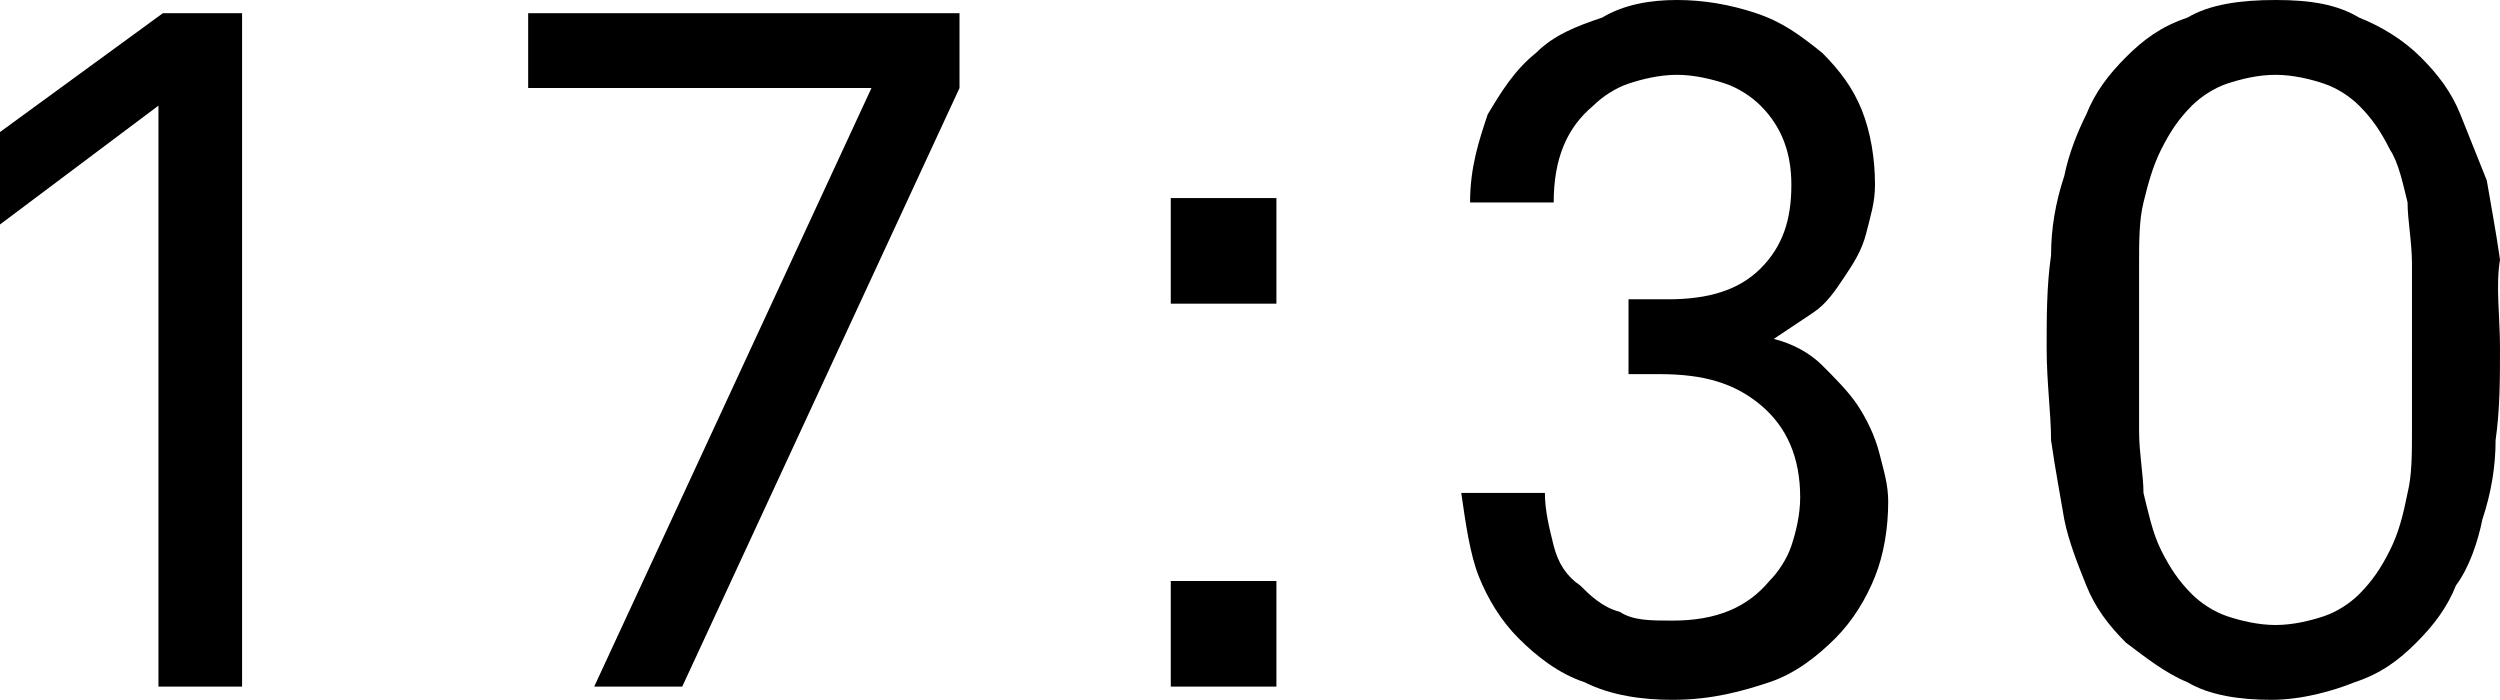
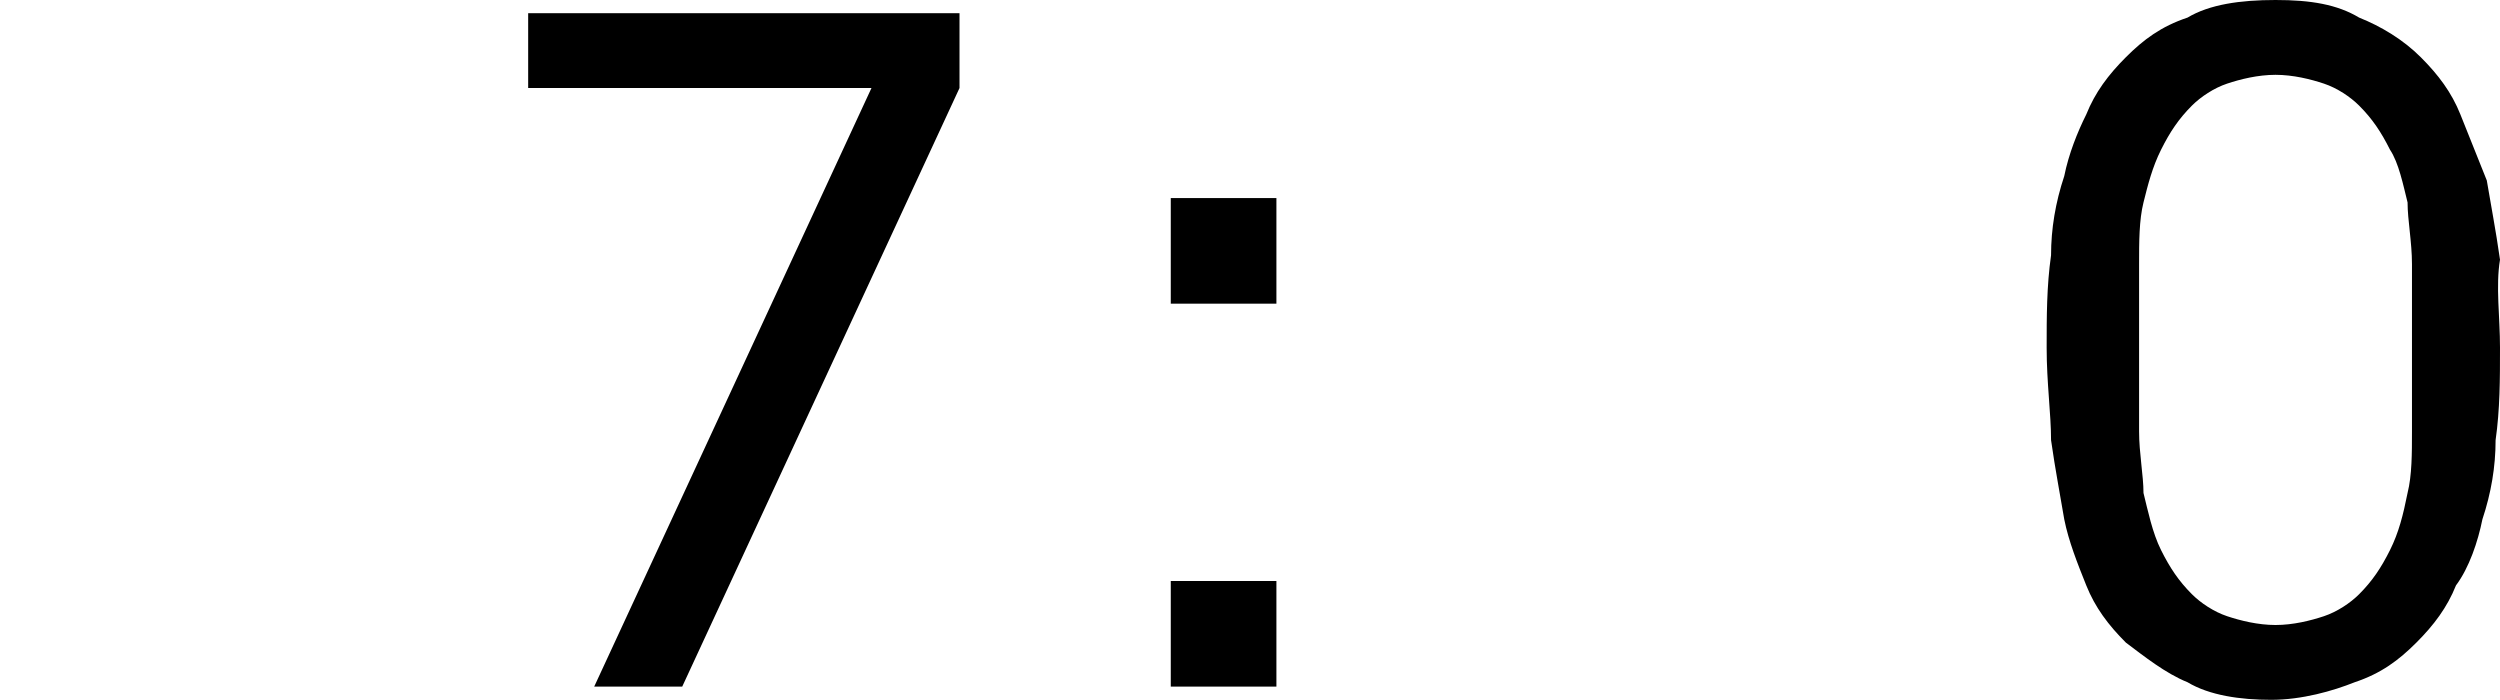
<svg xmlns="http://www.w3.org/2000/svg" version="1.1" id="レイヤー_1" x="0px" y="0px" viewBox="0 0 56.8 15.9" style="enable-background:new 0 0 56.8 15.9;" xml:space="preserve">
  <g>
-     <path d="M3.6,15.6V2.4L0,5.1V3l3.7-2.7h1.8v15.3H3.6z" />
    <path d="M15.5,15.6h-2L19.8,2H12V0.3h9.8V2L15.5,15.6z" />
    <path d="M26.6,6.9V4.5H29v2.4H26.6z M26.6,15.6v-2.4H29v2.4H26.6z" />
-     <path d="M42.9,11.4c0,0.6-0.1,1.2-0.3,1.7c-0.2,0.5-0.5,1-0.9,1.4c-0.4,0.4-0.9,0.8-1.5,1c-0.6,0.2-1.3,0.4-2.2,0.4   c-0.7,0-1.4-0.1-2-0.4c-0.6-0.2-1.1-0.6-1.5-1c-0.4-0.4-0.7-0.9-0.9-1.4s-0.3-1.2-0.4-1.9h1.9c0,0.4,0.1,0.8,0.2,1.2   c0.1,0.4,0.3,0.7,0.6,0.9c0.2,0.2,0.5,0.5,0.9,0.6c0.3,0.2,0.7,0.2,1.2,0.2c1,0,1.7-0.3,2.2-0.9c0.2-0.2,0.4-0.5,0.5-0.8   s0.2-0.7,0.2-1.1c0-0.9-0.3-1.6-0.9-2.1c-0.6-0.5-1.3-0.7-2.3-0.7H37V6.8h0.9c0.9,0,1.6-0.2,2.1-0.7c0.5-0.5,0.7-1.1,0.7-1.9   c0-0.7-0.2-1.3-0.7-1.8c-0.2-0.2-0.5-0.4-0.8-0.5c-0.3-0.1-0.7-0.2-1.1-0.2c-0.4,0-0.8,0.1-1.1,0.2c-0.3,0.1-0.6,0.3-0.8,0.5   c-0.6,0.5-0.9,1.2-0.9,2.2h-1.9c0-0.8,0.2-1.4,0.4-2c0.3-0.5,0.6-1,1.1-1.4c0.4-0.4,0.9-0.6,1.5-0.8C36.9,0.1,37.5,0,38.1,0   c0.6,0,1.2,0.1,1.8,0.3c0.6,0.2,1,0.5,1.5,0.9c0.4,0.4,0.7,0.8,0.9,1.3c0.2,0.5,0.3,1.1,0.3,1.7c0,0.4-0.1,0.7-0.2,1.1   c-0.1,0.4-0.3,0.7-0.5,1s-0.4,0.6-0.7,0.8c-0.3,0.2-0.6,0.4-0.9,0.6c0.4,0.1,0.8,0.3,1.1,0.6c0.3,0.3,0.6,0.6,0.8,0.9   c0.2,0.3,0.4,0.7,0.5,1.1S42.9,11,42.9,11.4z" />
    <path d="M56.8,7.9c0,0.7,0,1.4-0.1,2.1c0,0.6-0.1,1.2-0.3,1.8c-0.1,0.5-0.3,1.1-0.6,1.5c-0.2,0.5-0.5,0.9-0.9,1.3   c-0.4,0.4-0.8,0.7-1.4,0.9c-0.5,0.2-1.2,0.4-1.9,0.4s-1.4-0.1-1.9-0.4c-0.5-0.2-1-0.6-1.4-0.9c-0.4-0.4-0.7-0.8-0.9-1.3   c-0.2-0.5-0.4-1-0.5-1.5c-0.1-0.6-0.2-1.1-0.3-1.8c0-0.6-0.1-1.3-0.1-2.1c0-0.7,0-1.4,0.1-2.1c0-0.6,0.1-1.2,0.3-1.8   C47,3.5,47.2,3,47.4,2.6c0.2-0.5,0.5-0.9,0.9-1.3c0.4-0.4,0.8-0.7,1.4-0.9C50.2,0.1,50.9,0,51.7,0s1.4,0.1,1.9,0.4   c0.5,0.2,1,0.5,1.4,0.9c0.4,0.4,0.7,0.8,0.9,1.3c0.2,0.5,0.4,1,0.6,1.5c0.1,0.6,0.2,1.1,0.3,1.8C56.7,6.5,56.8,7.2,56.8,7.9z    M54.8,7.5c0-0.5,0-1,0-1.5c0-0.5-0.1-1-0.1-1.4c-0.1-0.4-0.2-0.9-0.4-1.2c-0.2-0.4-0.4-0.7-0.7-1c-0.2-0.2-0.5-0.4-0.8-0.5   c-0.3-0.1-0.7-0.2-1.1-0.2c-0.4,0-0.8,0.1-1.1,0.2C50.3,2,50,2.2,49.8,2.4c-0.3,0.3-0.5,0.6-0.7,1c-0.2,0.4-0.3,0.8-0.4,1.2   c-0.1,0.4-0.1,0.9-0.1,1.4c0,0.5,0,1,0,1.5v0.8c0,0.5,0,1,0,1.5s0.1,1,0.1,1.4c0.1,0.4,0.2,0.9,0.4,1.3c0.2,0.4,0.4,0.7,0.7,1   c0.2,0.2,0.5,0.4,0.8,0.5s0.7,0.2,1.1,0.2c0.4,0,0.8-0.1,1.1-0.2s0.6-0.3,0.8-0.5c0.3-0.3,0.5-0.6,0.7-1c0.2-0.4,0.3-0.8,0.4-1.3   c0.1-0.4,0.1-0.9,0.1-1.4s0-1,0-1.5V7.5z" />
  </g>
</svg>